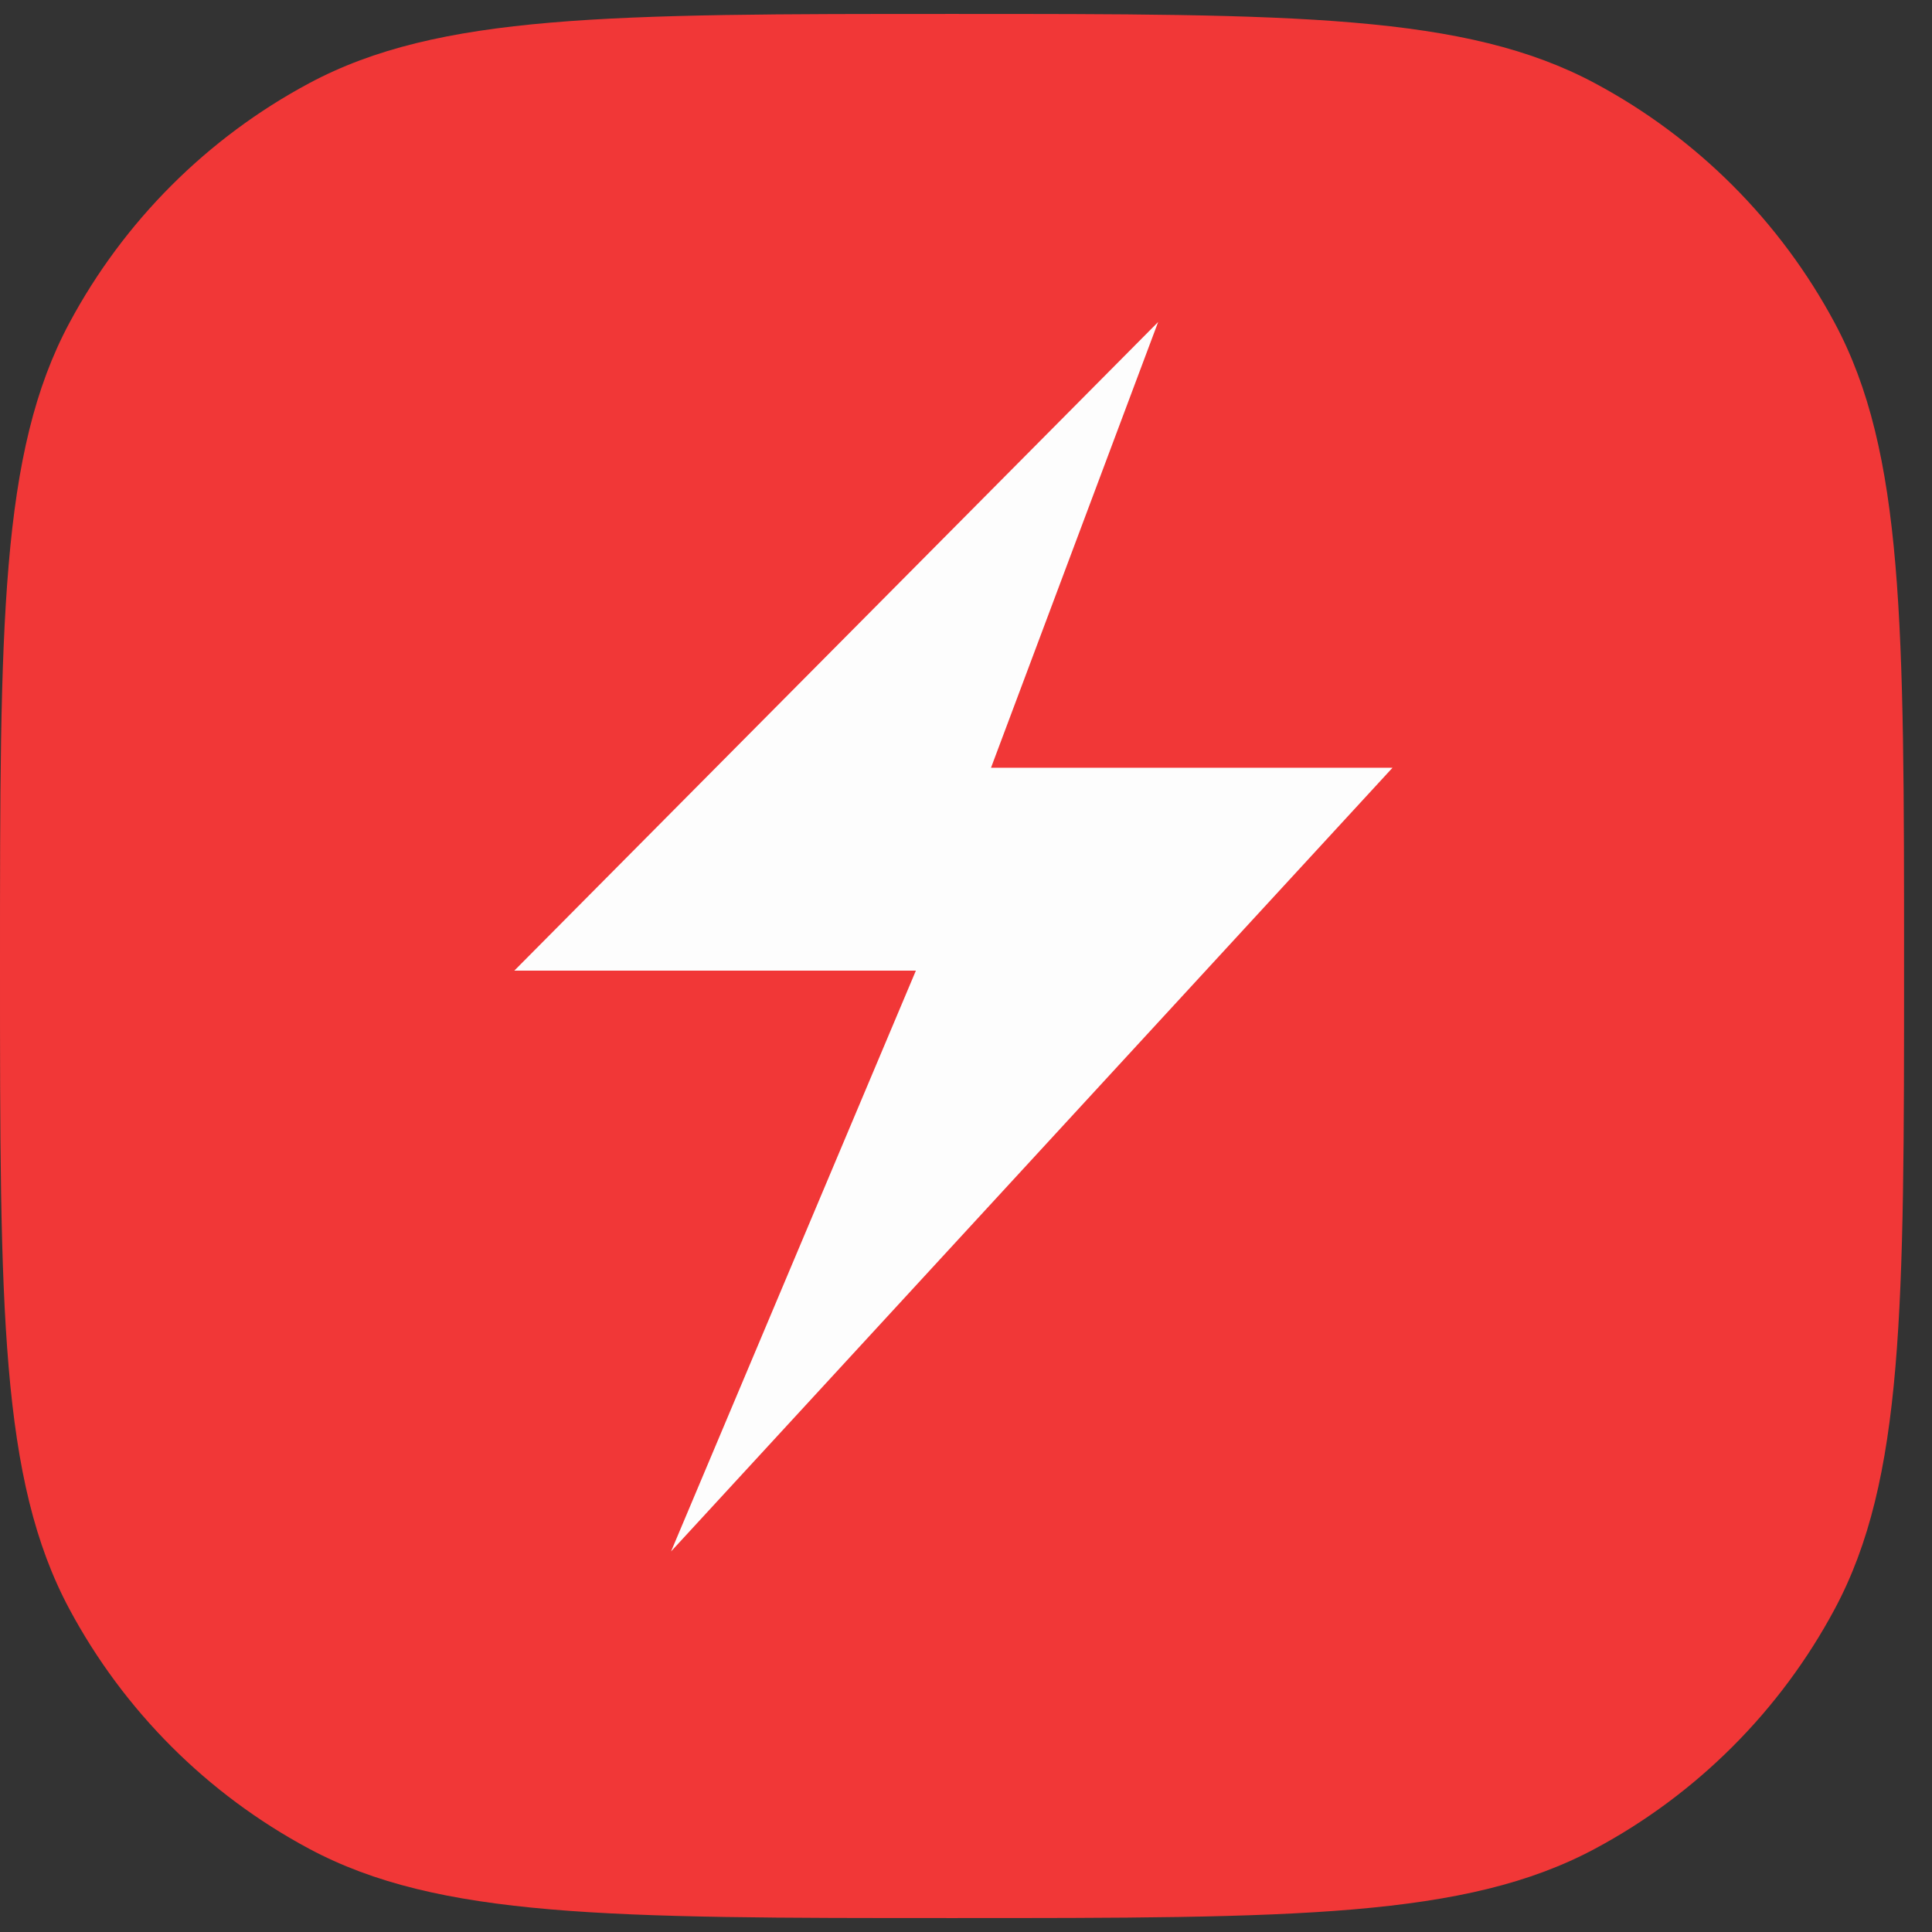
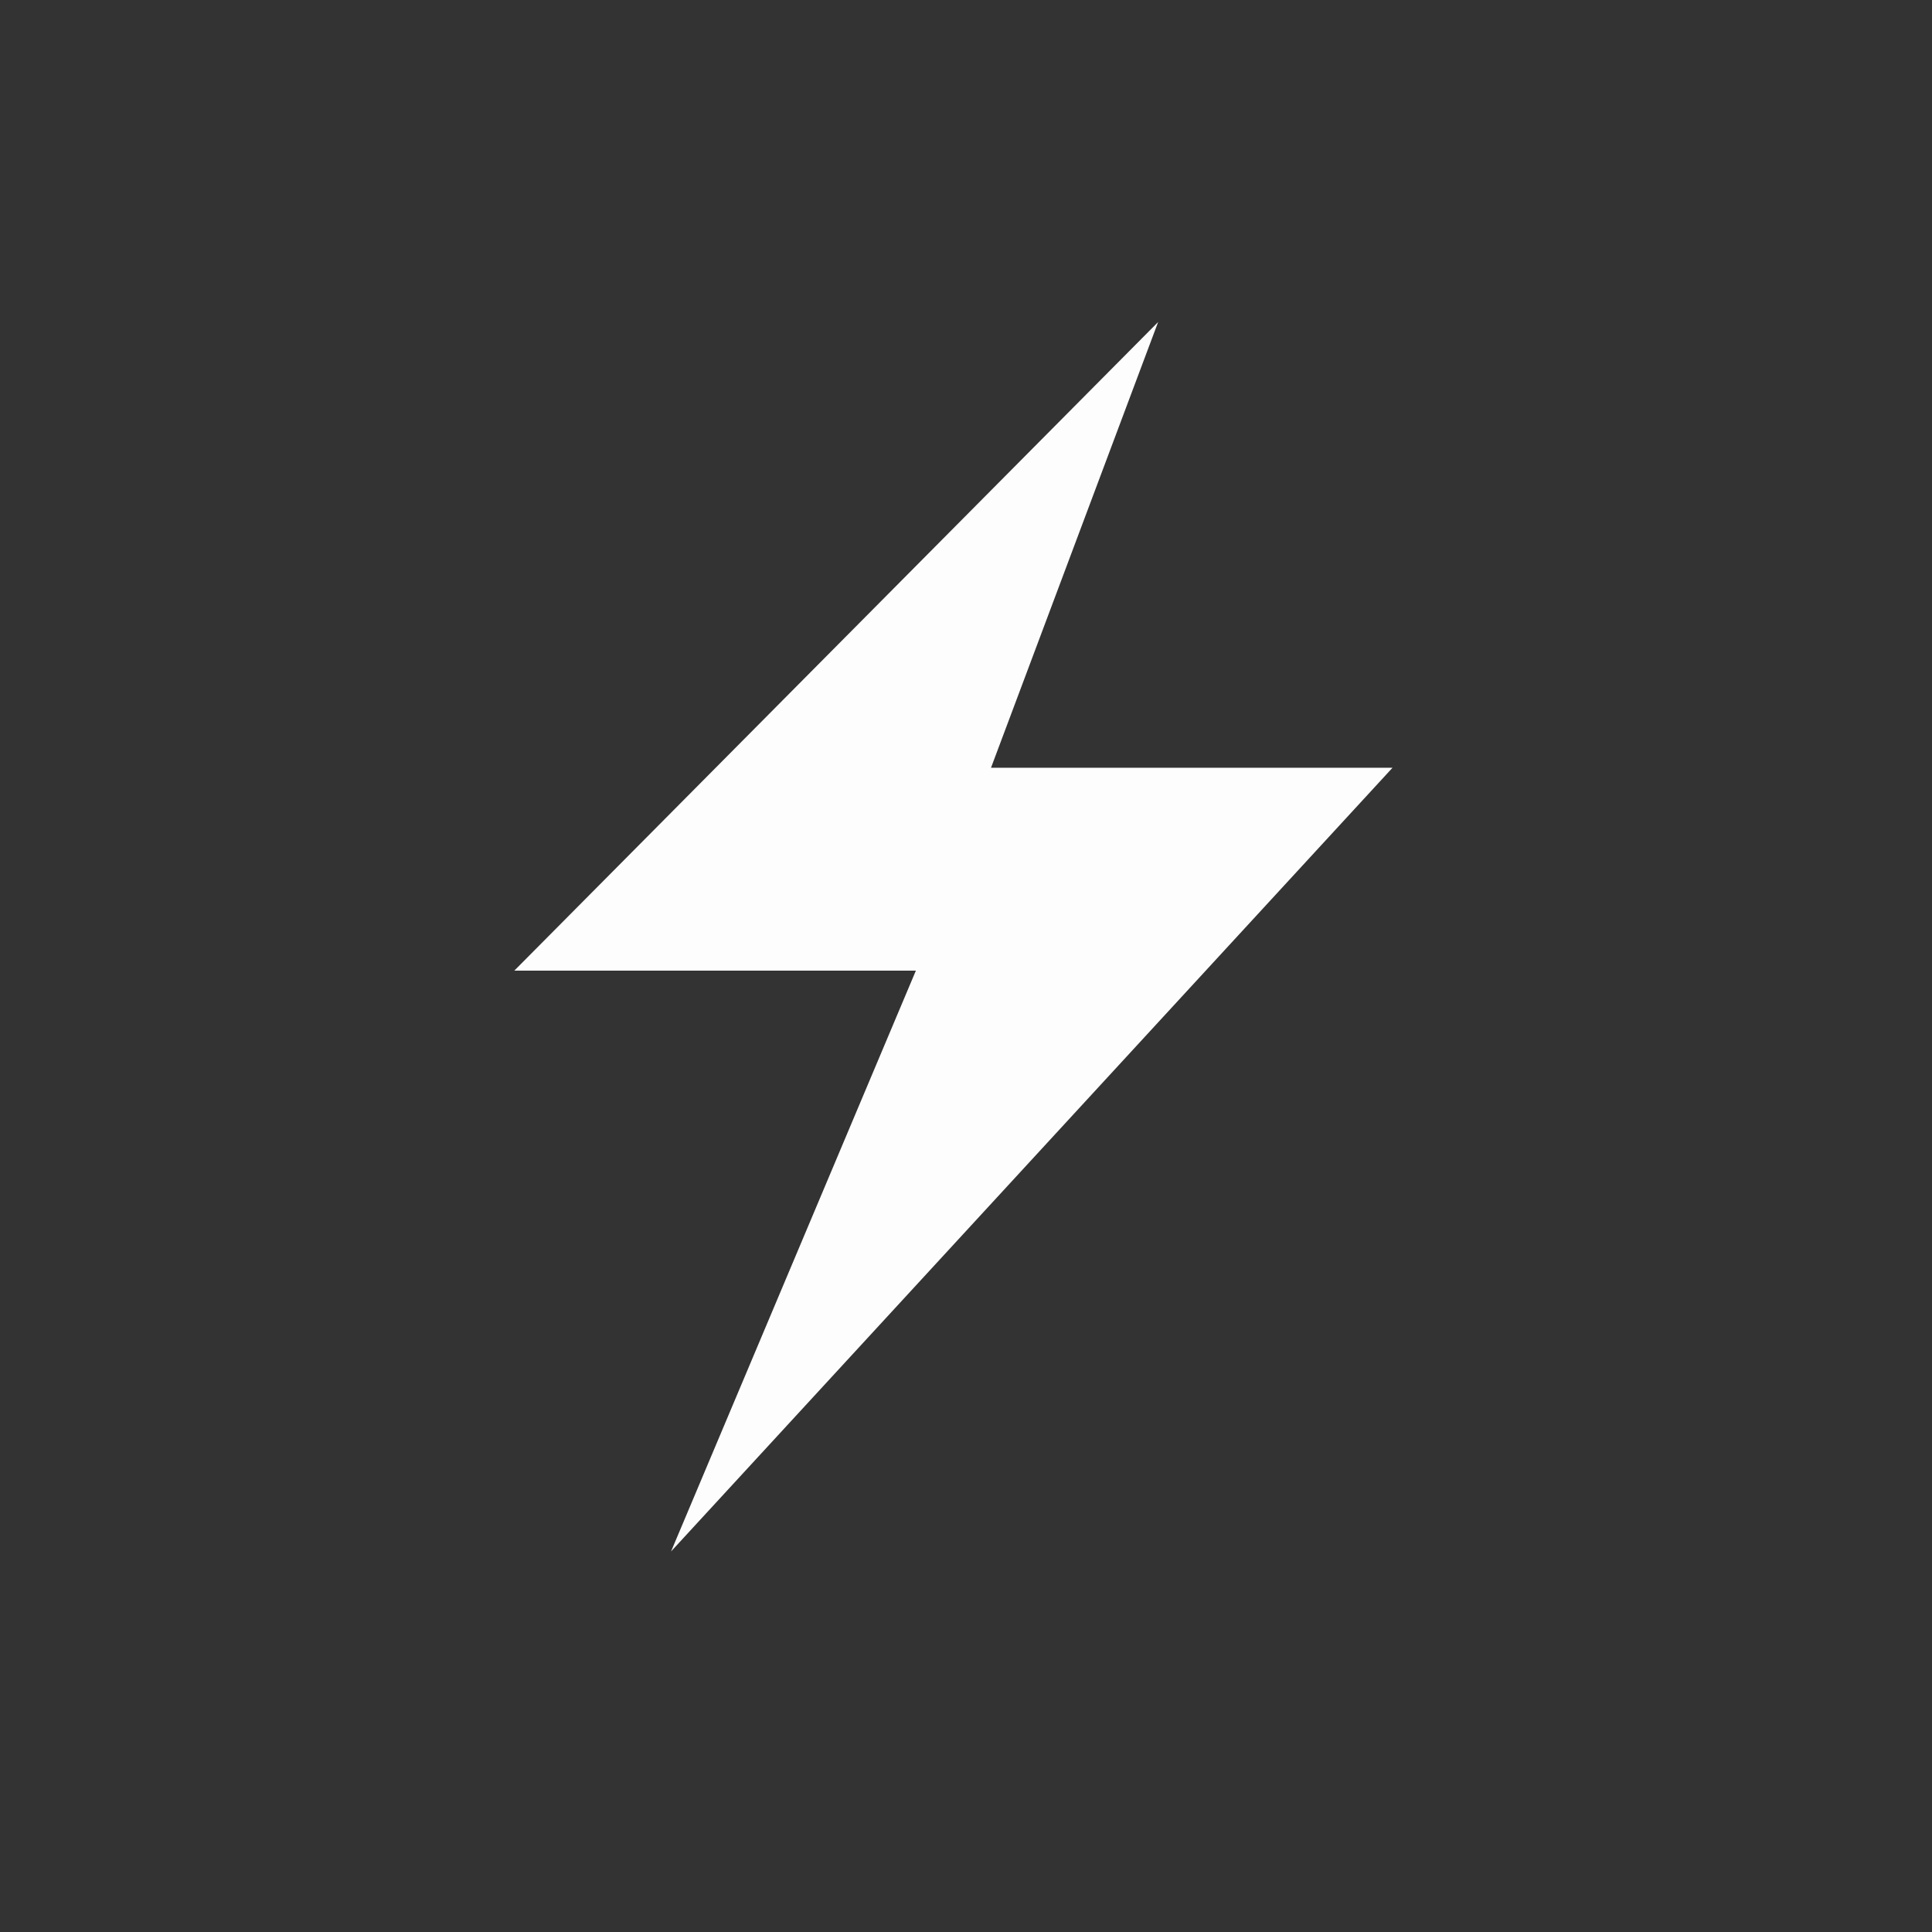
<svg xmlns="http://www.w3.org/2000/svg" width="33" height="33" viewBox="0 0 33 33" fill="none">
  <rect x="0" y="0" width="33" height="33" fill="#333333" stroke="none" />
-   <path fill-rule="evenodd" clip-rule="evenodd" d="M0 16.5C0 10.652 0 7.729 1.185 5.516C2.116 3.778 3.54 2.354 5.278 1.423C7.49 0.238 10.414 0.238 16.262 0.238C22.109 0.238 25.033 0.238 27.245 1.423C28.983 2.354 30.407 3.778 31.338 5.516C32.523 7.729 32.523 10.652 32.523 16.5C32.523 22.348 32.523 25.271 31.338 27.484C30.407 29.222 28.983 30.646 27.245 31.577C25.033 32.762 22.109 32.762 16.262 32.762C10.414 32.762 7.49 32.762 5.278 31.577C3.54 30.646 2.116 29.222 1.185 27.484C0 25.271 0 22.348 0 16.5Z" fill="#F13737" />
  <path fill-rule="evenodd" clip-rule="evenodd" d="M19.782 5.5L8.785 16.579H15.644L11.462 26.5L23.785 13.114H16.927L19.782 5.5Z" fill="#FDFDFD" />
</svg>